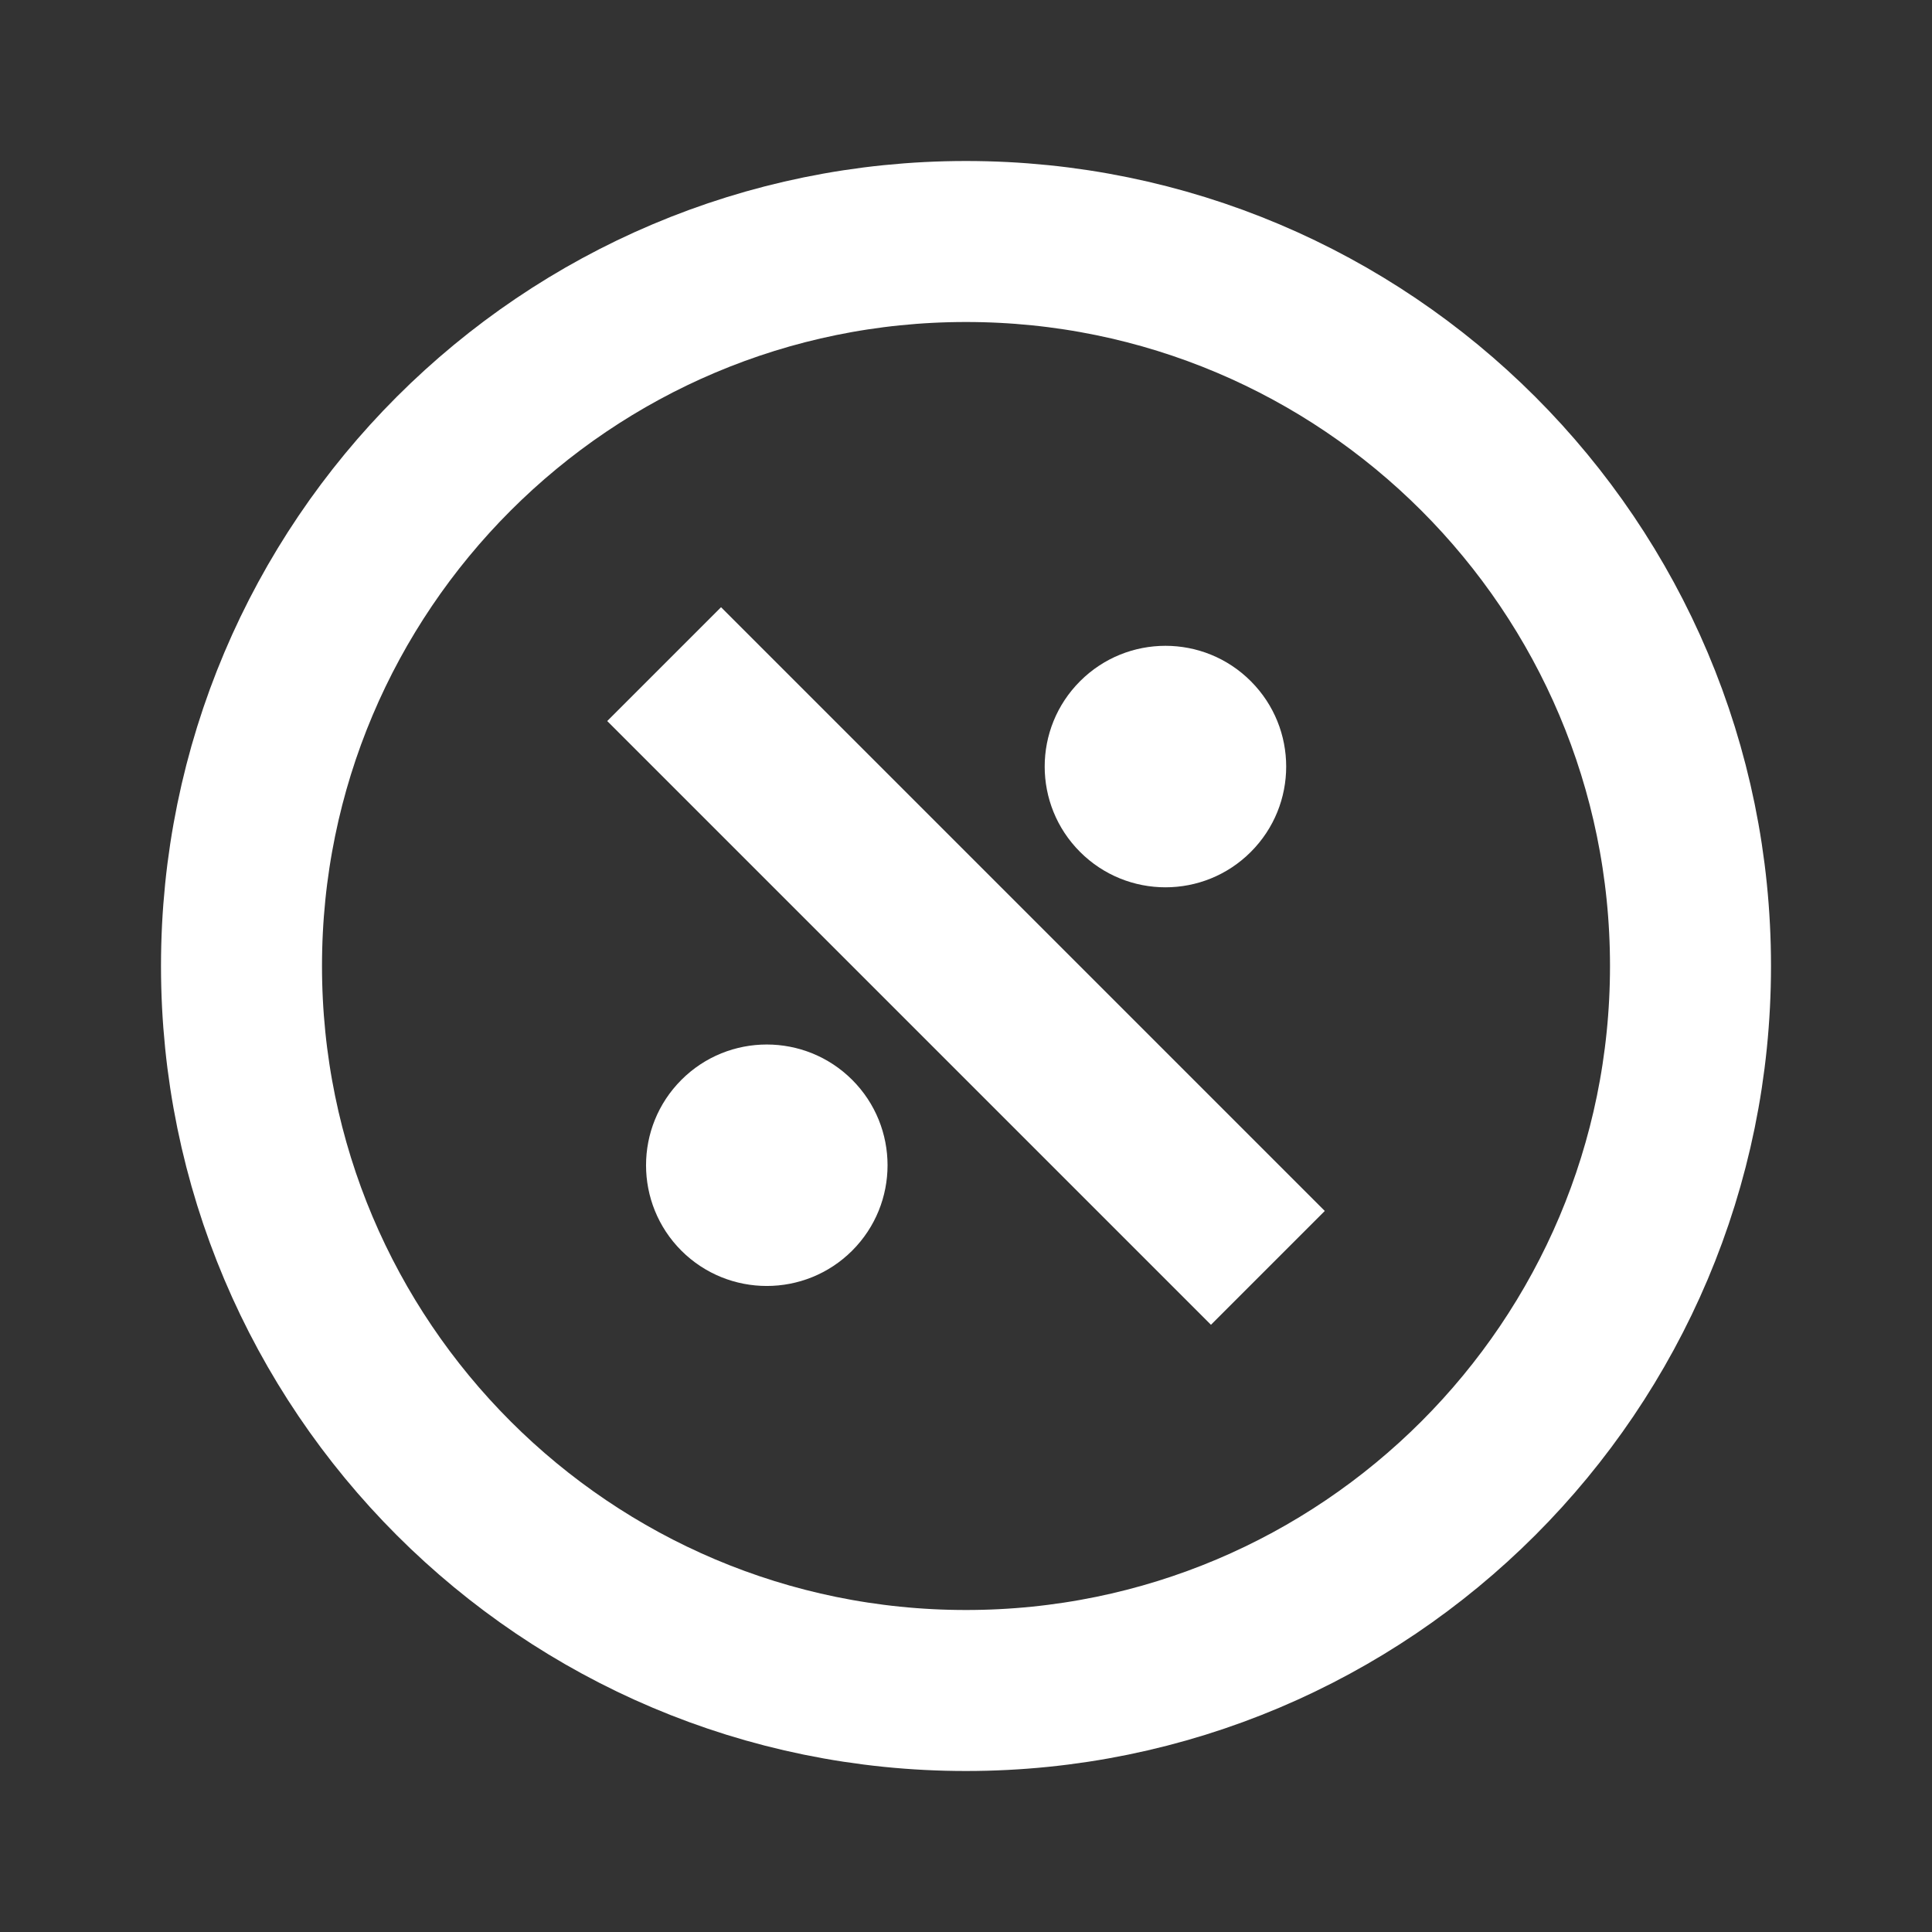
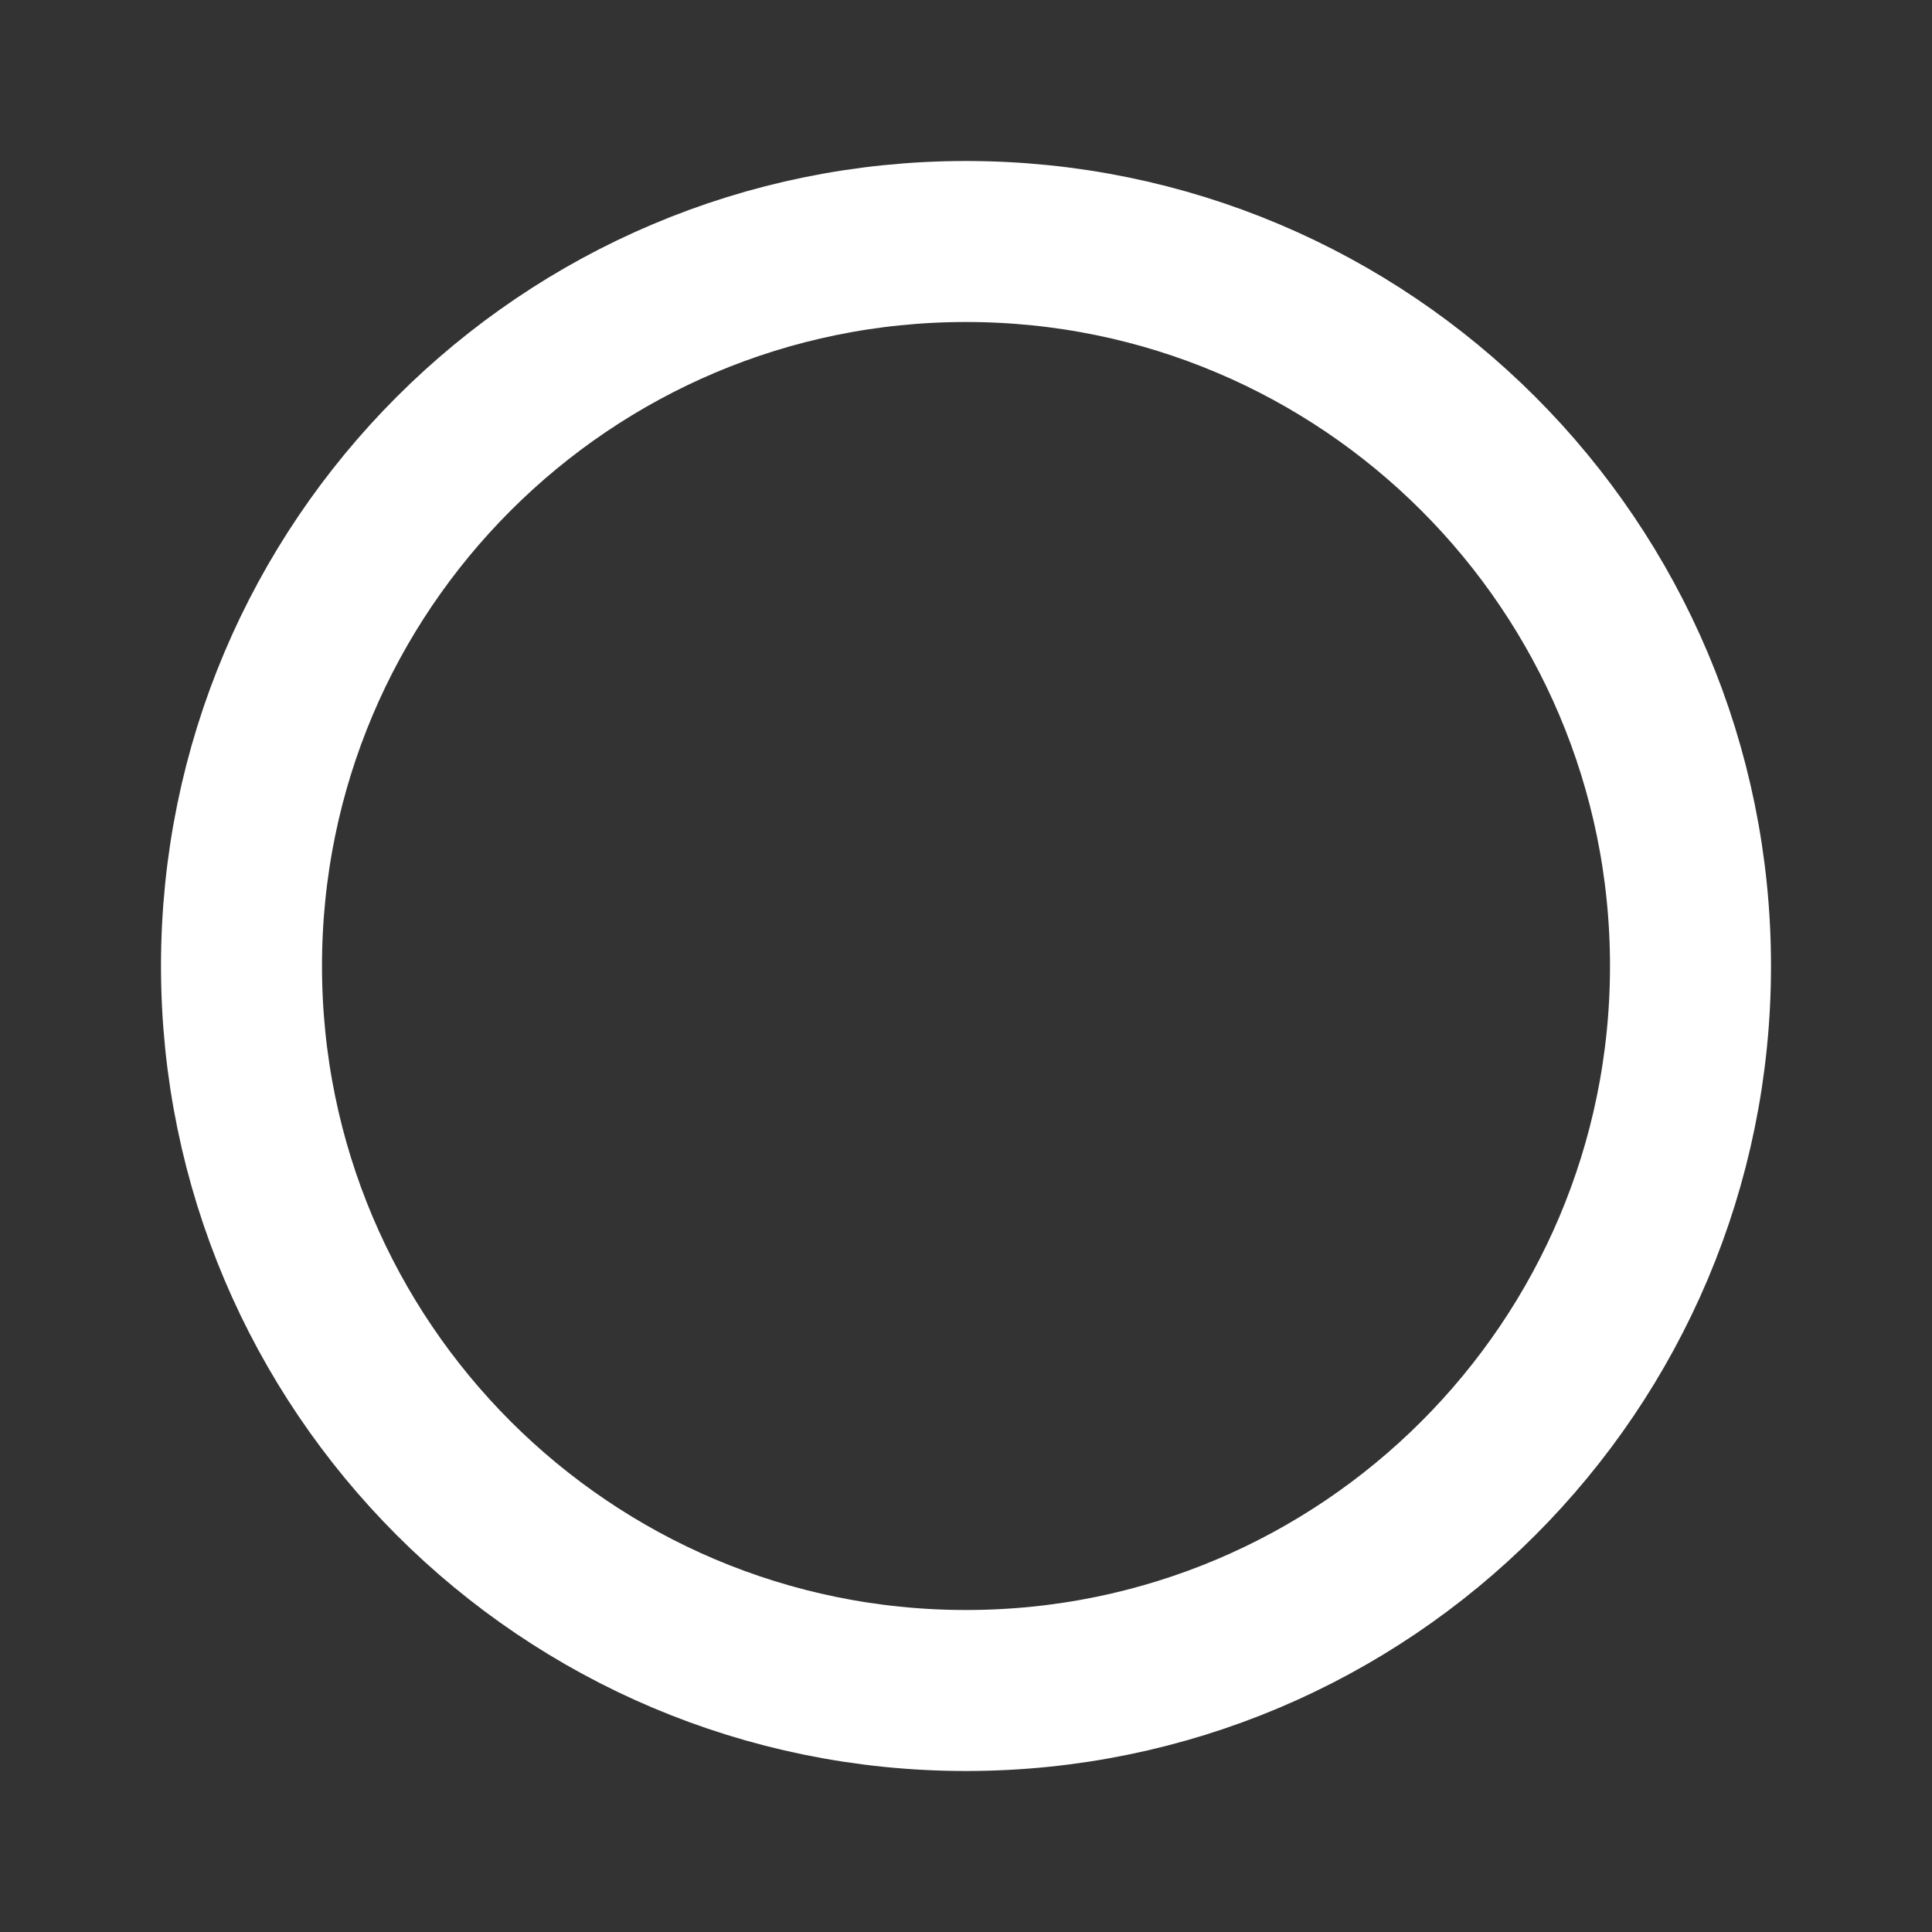
<svg xmlns="http://www.w3.org/2000/svg" width="24" height="24" viewBox="0 0 24 24" fill="none">
  <rect x="0" y="0" width="24" height="24" fill="#333333" stroke="none" />
  <path d="M12 21C9.515 21 7.265 19.993 5.636 18.364C4.007 16.735 3 14.485 3 12C3 9.515 4.007 7.265 5.636 5.636C7.265 4.007 9.515 3 12 3C14.485 3 16.735 4.007 18.364 5.636C19.993 7.265 21 9.515 21 12C21 14.485 19.993 16.735 18.364 18.364C16.735 19.993 14.485 21 12 21Z" stroke="white" stroke-width="2" />
-   <path fill-rule="evenodd" clip-rule="evenodd" d="M13.417 10.583C12.831 9.997 12.831 9.048 13.417 8.462C14.003 7.876 14.953 7.876 15.538 8.462C16.124 9.048 16.124 9.997 15.538 10.583C14.953 11.169 14.003 11.169 13.417 10.583ZM8.464 15.536C7.879 14.95 7.879 14 8.465 13.414C9.05 12.829 10 12.829 10.586 13.414C11.172 14 11.172 14.95 10.586 15.536C10 16.121 9.05 16.121 8.464 15.536ZM8.957 7.543L16.457 15.043L15.043 16.457L7.543 8.957L8.957 7.543Z" fill="white" />
</svg>